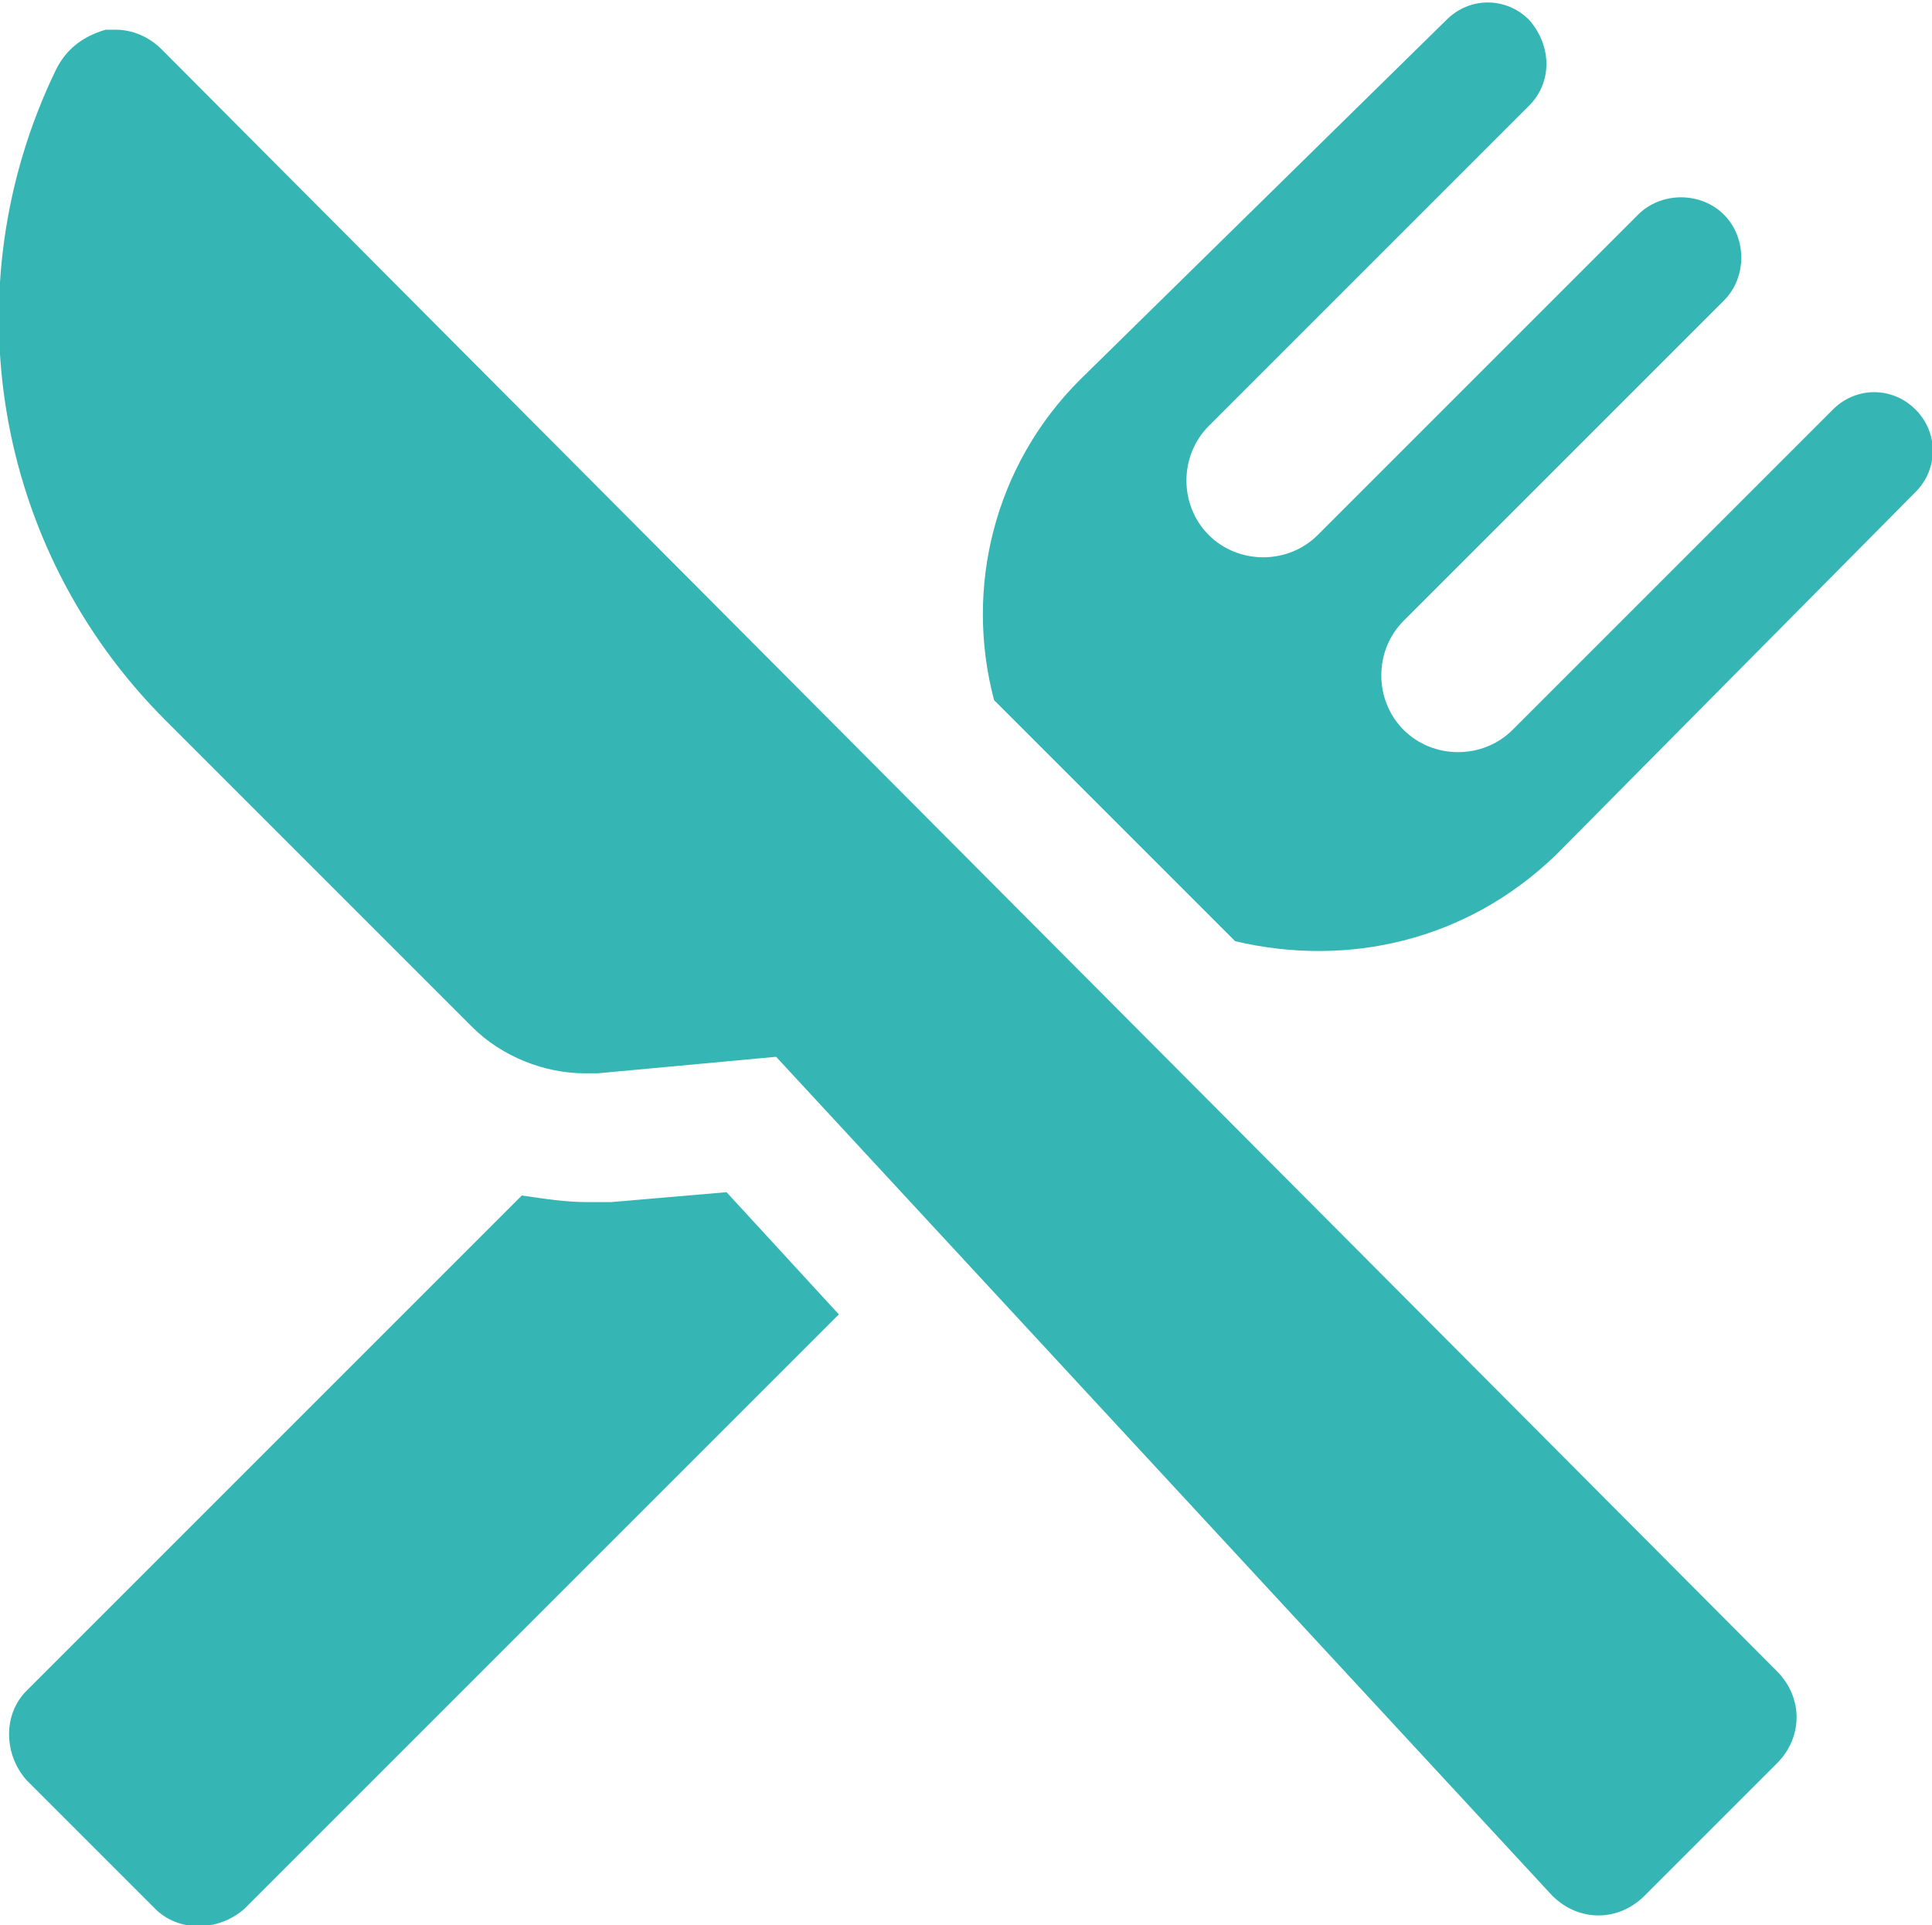
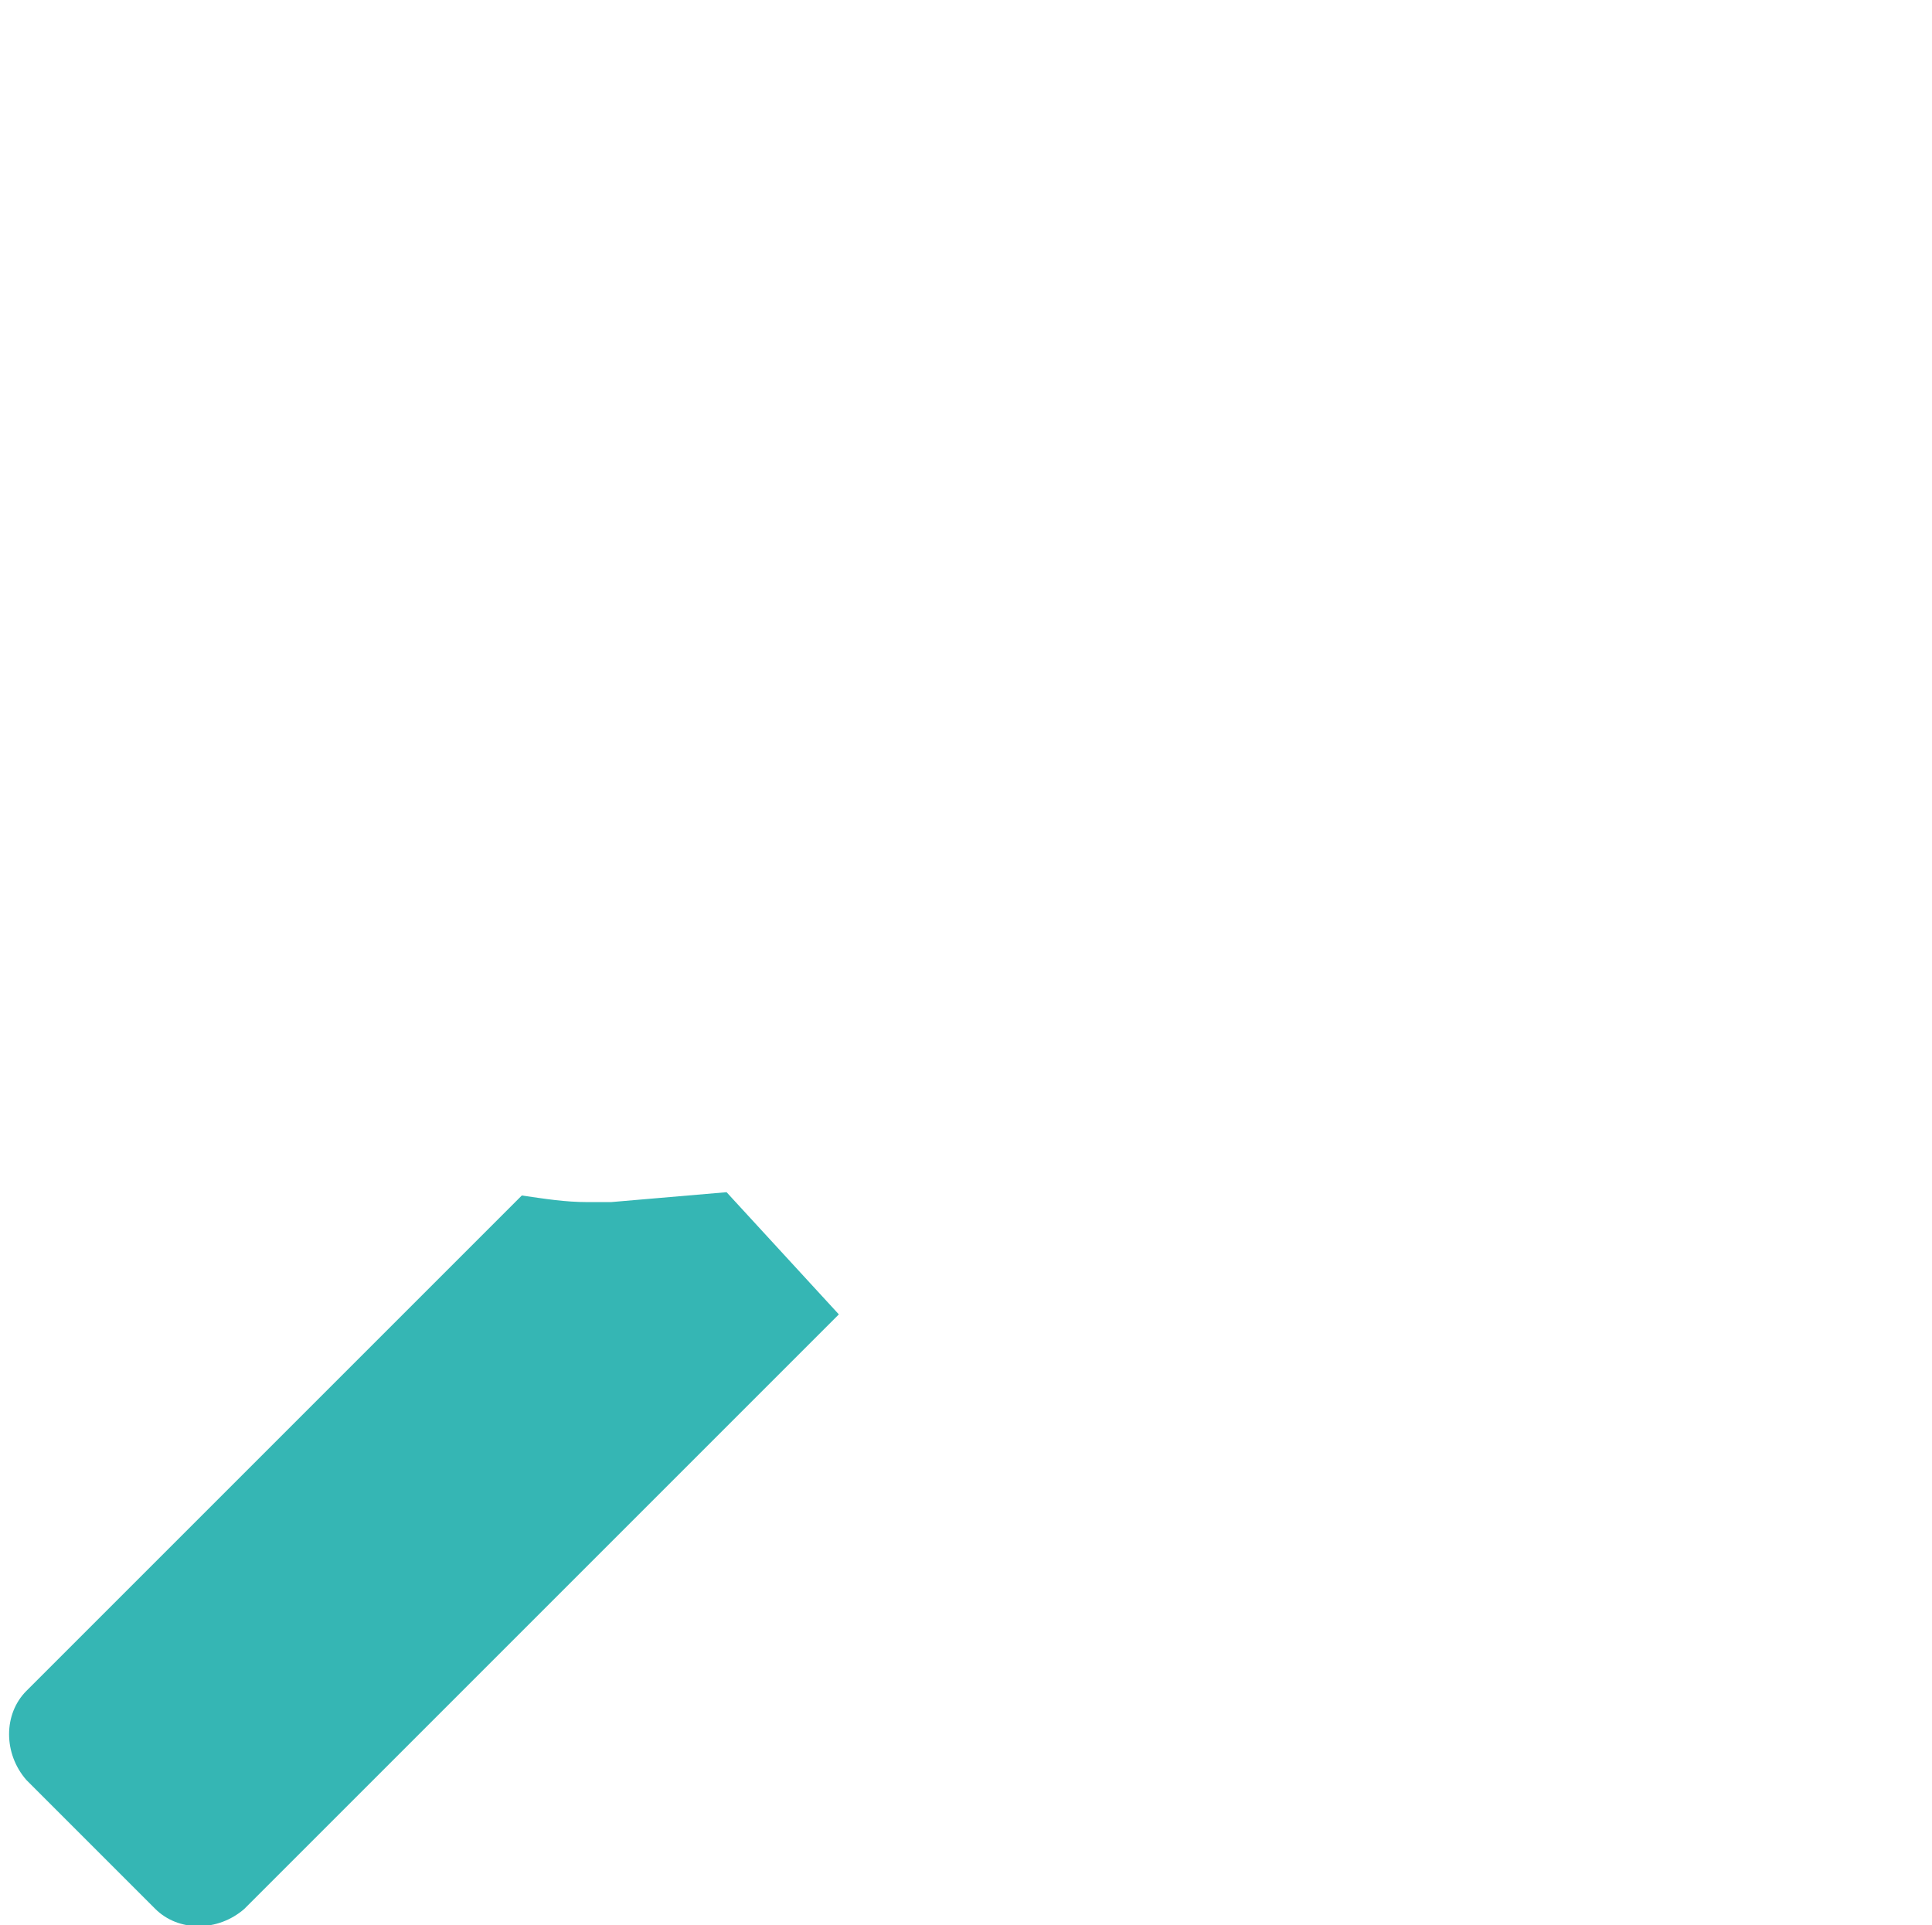
<svg xmlns="http://www.w3.org/2000/svg" version="1.1" id="Ebene_1" x="0px" y="0px" viewBox="0 0 58.5 58.3" style="enable-background:new 0 0 58.5 58.3;" xml:space="preserve">
  <style type="text/css">
	.st0{fill:#35B6B4;}
</style>
  <path class="st0" d="M18.5,36.4c-0.2,0-0.5,0-0.7,0c-0.7,0-1.3-0.1-2-0.2l-15,15c-0.7,0.7-0.7,1.9,0,2.7l3.9,3.9  c0.7,0.7,1.9,0.7,2.7,0l18-18L22,36.1L18.5,36.4z" />
-   <path class="st0" d="M58,12.4c-0.7-0.7-1.8-0.7-2.5,0l-9.7,9.7c-0.9,0.9-2.4,0.9-3.3,0c-0.9-0.9-0.9-2.4,0-3.3l9.7-9.7  c0.7-0.7,0.7-1.9,0-2.6c-0.7-0.7-1.9-0.7-2.6,0l-9.7,9.7c-0.9,0.9-2.4,0.9-3.3,0c-0.9-0.9-0.9-2.4,0-3.3l9.7-9.7  c0.7-0.7,0.7-1.8,0-2.6c-0.7-0.7-1.8-0.7-2.5,0L32.7,11.5c-2.6,2.6-3.5,6.3-2.6,9.7l7.3,7.3c3.4,0.8,7,0,9.7-2.6L58,14.9  C58.7,14.2,58.7,13.1,58,12.4" />
-   <path class="st0" d="M4.9,1.5C4.5,1.1,4,0.9,3.5,0.9c-0.1,0-0.2,0-0.3,0C2.5,1.1,2,1.5,1.7,2.1c-3.2,6.6-1.9,14.5,3.3,19.7l9.3,9.3  c0.9,0.9,2.2,1.4,3.4,1.4c0.1,0,0.3,0,0.4,0l5.4-0.5l23.5,25.4c0.4,0.4,0.9,0.6,1.4,0.6h0c0.5,0,1-0.2,1.4-0.6l4-4  c0.4-0.4,0.6-0.9,0.6-1.4c0-0.5-0.2-1-0.6-1.4L4.9,1.5z" />
</svg>